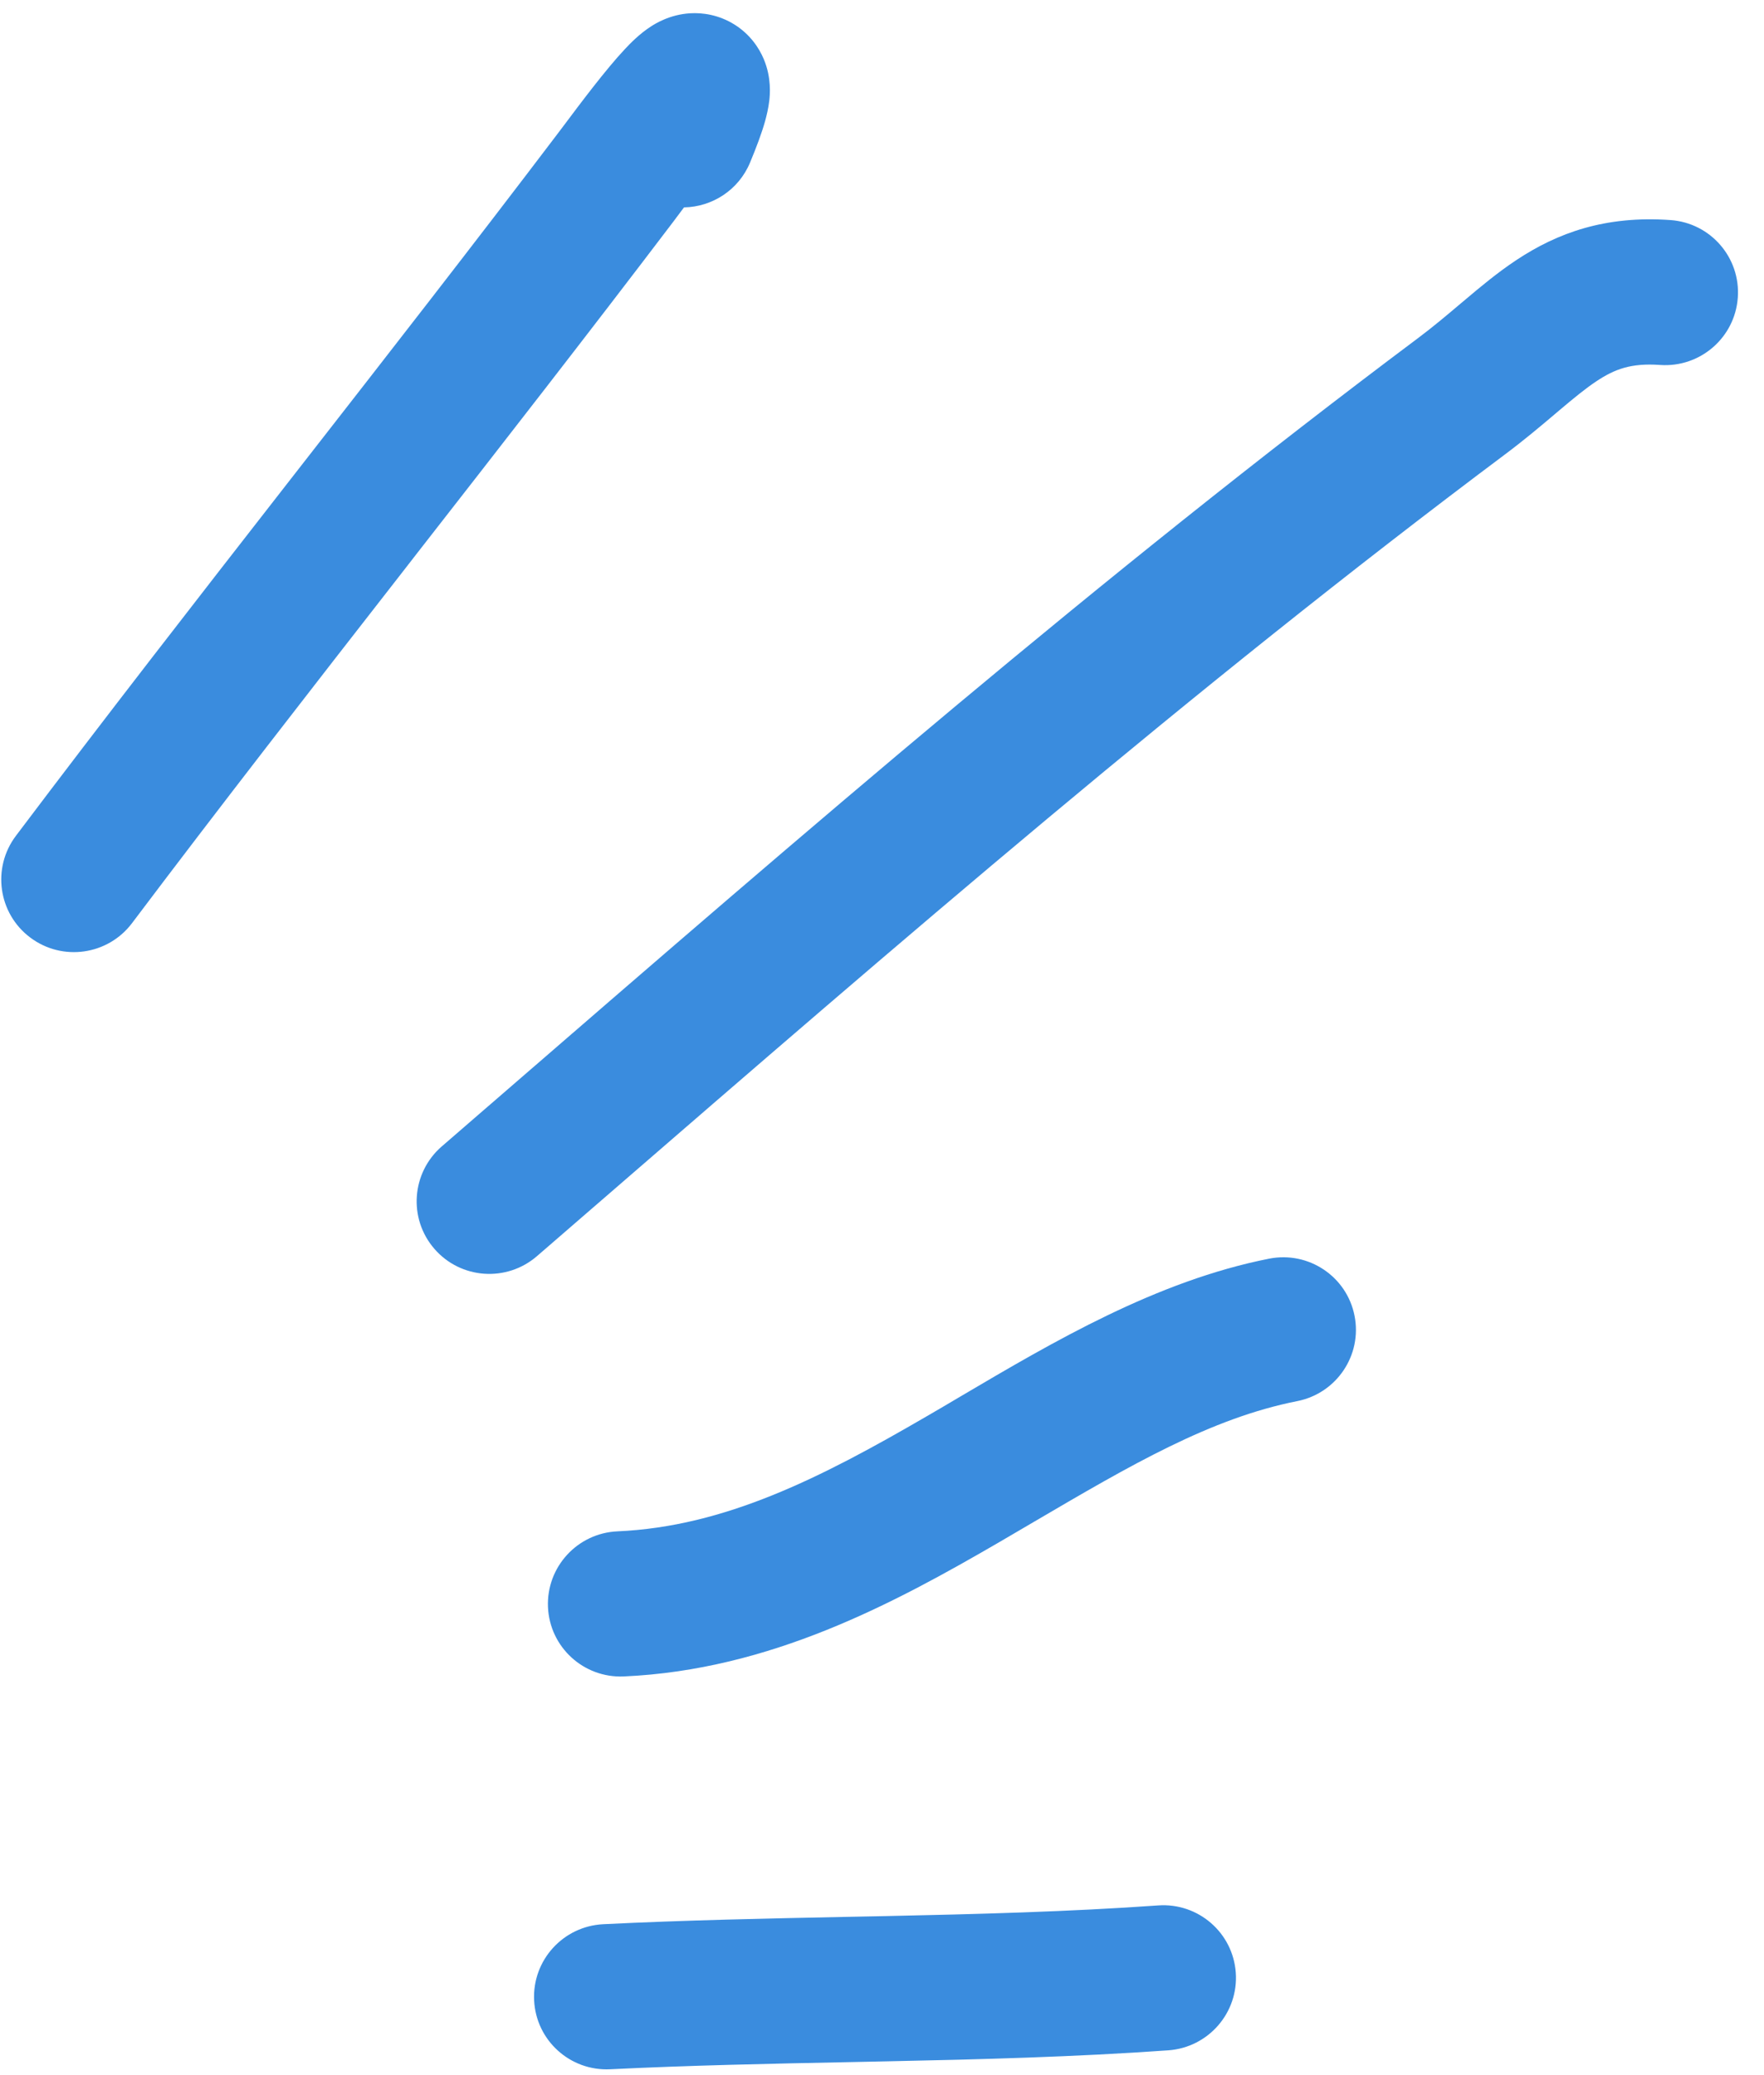
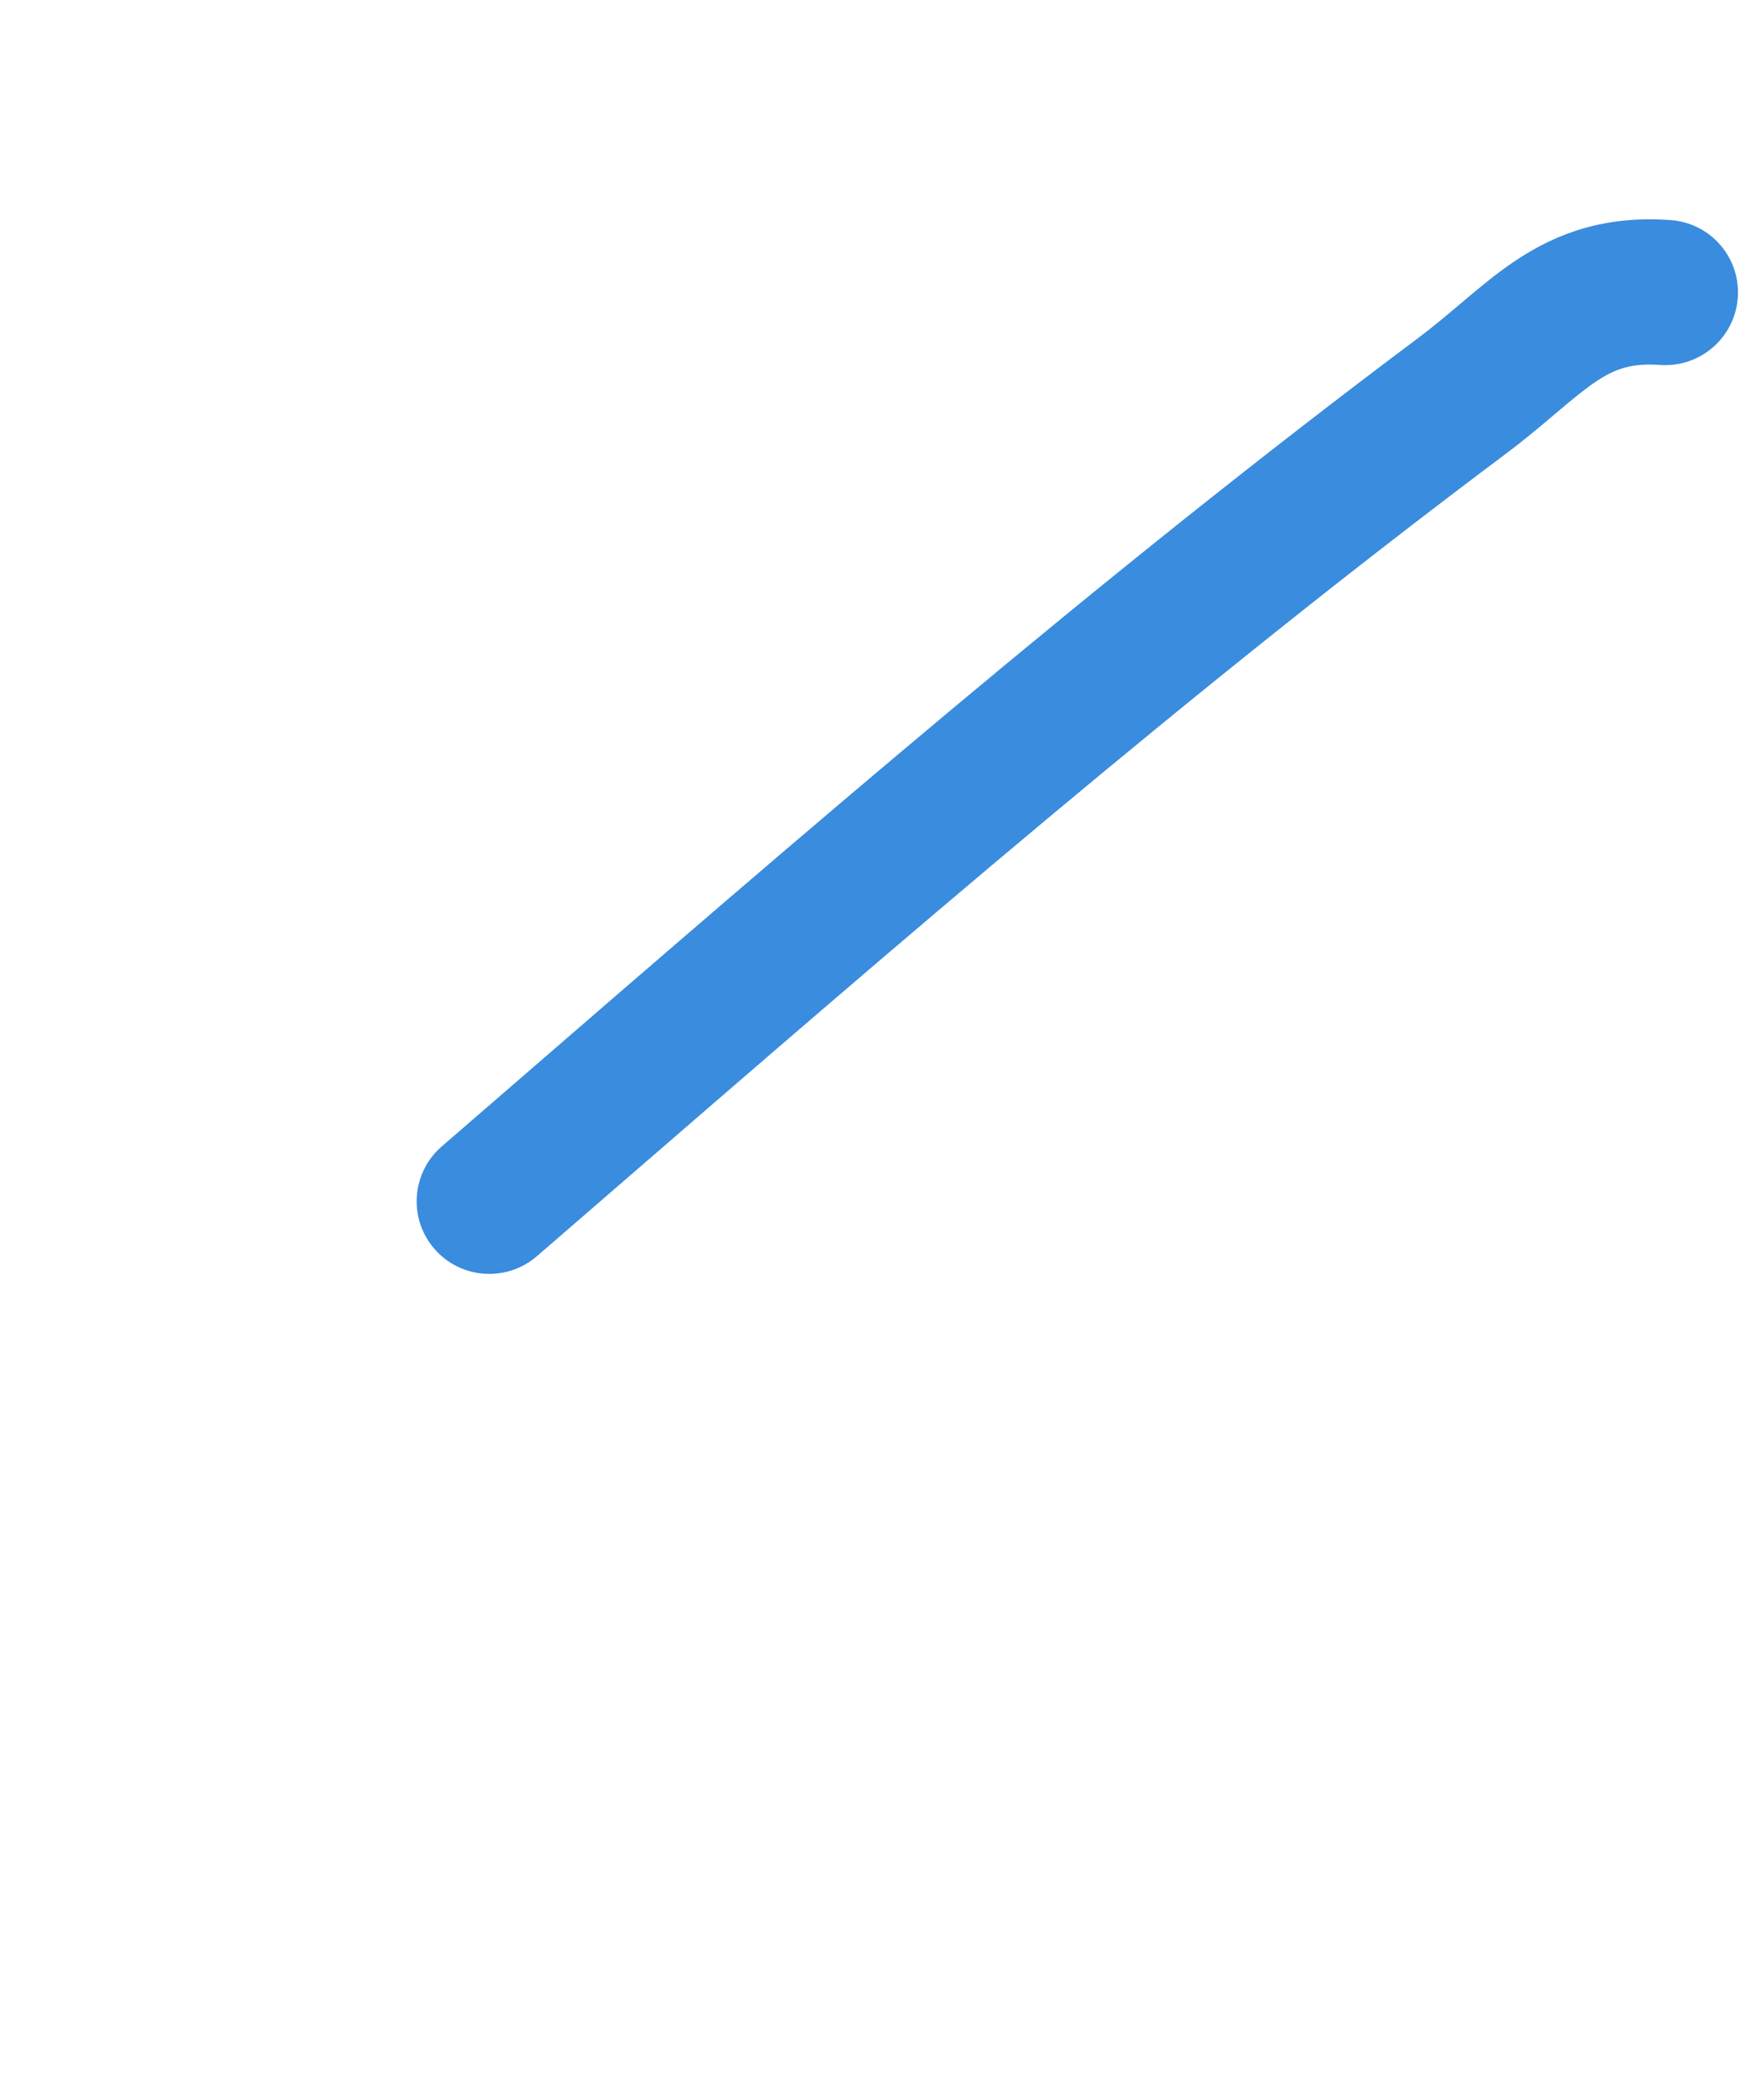
<svg xmlns="http://www.w3.org/2000/svg" width="34" height="40" viewBox="0 0 34 40" fill="none">
-   <path fill-rule="evenodd" clip-rule="evenodd" d="M13.173 4.012C13.1 4.11 13.03 4.203 12.967 4.287C11.344 6.425 9.694 8.542 8.051 10.649C7.947 10.784 7.842 10.918 7.738 11.052C5.989 13.296 4.249 15.532 2.545 17.794C2.08 18.412 1.201 18.537 0.583 18.072C-0.036 17.608 -0.159 16.73 0.306 16.112C2.026 13.829 3.779 11.576 5.526 9.334C5.63 9.201 5.734 9.068 5.837 8.935C7.483 6.824 9.122 4.721 10.733 2.597C10.772 2.546 10.821 2.481 10.878 2.405C11.172 2.012 11.677 1.337 12.046 0.945C12.148 0.836 12.327 0.652 12.542 0.513C12.622 0.461 12.905 0.279 13.305 0.256C13.542 0.242 13.854 0.284 14.158 0.474C14.46 0.664 14.631 0.925 14.721 1.139C14.874 1.502 14.839 1.833 14.828 1.937C14.81 2.089 14.776 2.229 14.745 2.341C14.681 2.568 14.581 2.835 14.457 3.133C14.236 3.665 13.726 3.988 13.184 3.998C13.181 4.003 13.177 4.007 13.173 4.012ZM12.052 1.565L12.051 1.568L12.052 1.565Z" fill="#3A8CDE" />
  <path fill-rule="evenodd" clip-rule="evenodd" d="M33.495 5.737C33.44 6.509 32.769 7.089 31.997 7.035C31.434 6.995 31.12 7.117 30.773 7.347C30.563 7.486 30.345 7.665 30.046 7.917C30.017 7.941 29.988 7.966 29.959 7.991C29.692 8.217 29.372 8.487 29.007 8.76C22.982 13.272 17.328 18.169 11.594 23.136C11.179 23.495 10.765 23.854 10.35 24.213C9.764 24.72 8.879 24.657 8.373 24.073C7.866 23.489 7.93 22.605 8.515 22.098C8.935 21.735 9.355 21.371 9.774 21.008C15.493 16.055 21.219 11.095 27.327 6.521C27.622 6.3 27.879 6.083 28.152 5.852C28.18 5.828 28.209 5.804 28.238 5.78C28.529 5.534 28.861 5.256 29.224 5.015C30.023 4.485 30.945 4.153 32.198 4.242C32.97 4.297 33.551 4.966 33.495 5.737Z" fill="#3A8CDE" />
-   <path fill-rule="evenodd" clip-rule="evenodd" d="M26.108 25.363C26.258 26.122 25.763 26.858 25.003 27.008C23.333 27.338 21.784 28.247 19.947 29.324C19.723 29.456 19.494 29.59 19.261 29.726C17.218 30.913 14.842 32.191 12.022 32.315C11.249 32.349 10.595 31.75 10.562 30.978C10.529 30.206 11.129 29.552 11.902 29.518C13.968 29.427 15.813 28.492 17.852 27.306C18.075 27.177 18.301 27.044 18.53 26.908C20.301 25.864 22.29 24.691 24.462 24.262C25.222 24.112 25.959 24.605 26.108 25.363Z" fill="#3A8CDE" />
-   <path fill-rule="evenodd" clip-rule="evenodd" d="M23.819 38.026C23.873 38.797 23.291 39.467 22.518 39.522C20.718 39.65 18.899 39.697 17.104 39.734C16.865 39.739 16.627 39.744 16.39 39.749C14.829 39.78 13.291 39.812 11.763 39.887C10.989 39.926 10.332 39.331 10.295 38.559C10.257 37.787 10.853 37.13 11.627 37.091C13.199 37.013 14.783 36.981 16.34 36.949C16.577 36.945 16.813 36.94 17.048 36.935C18.842 36.897 20.599 36.851 22.323 36.729C23.095 36.674 23.765 37.255 23.819 38.026Z" fill="#3A8CDE" />
</svg>